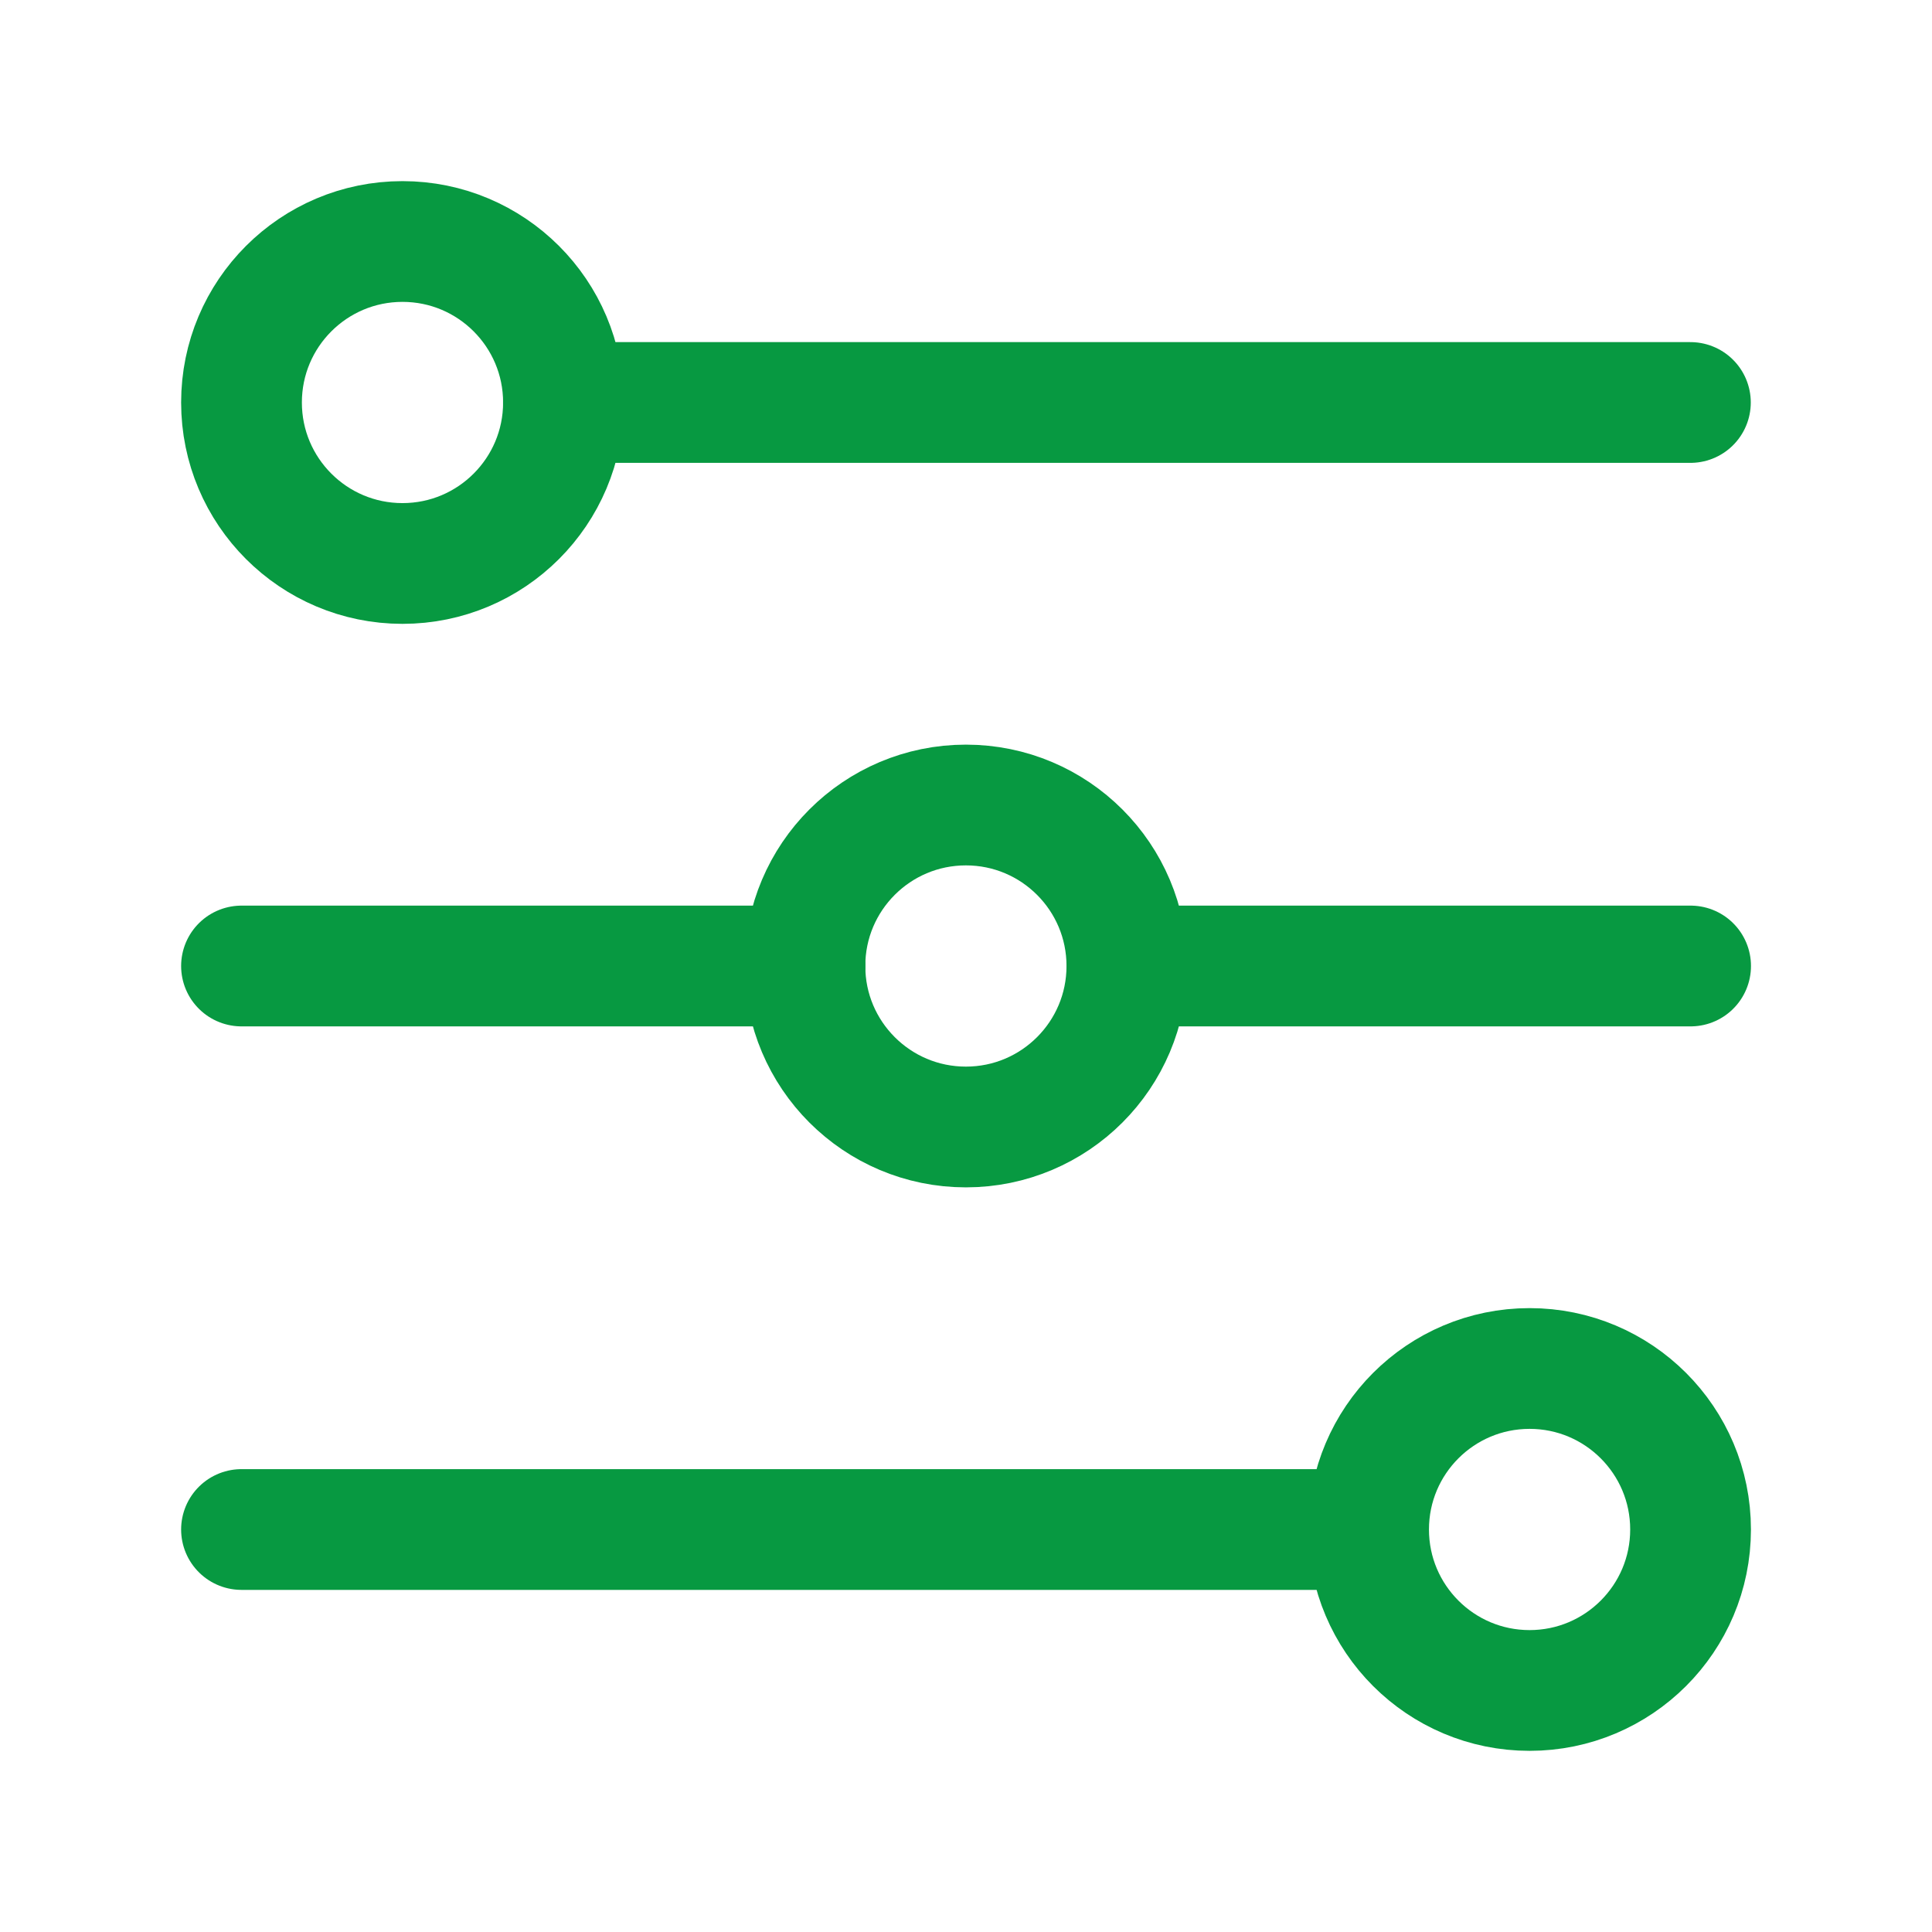
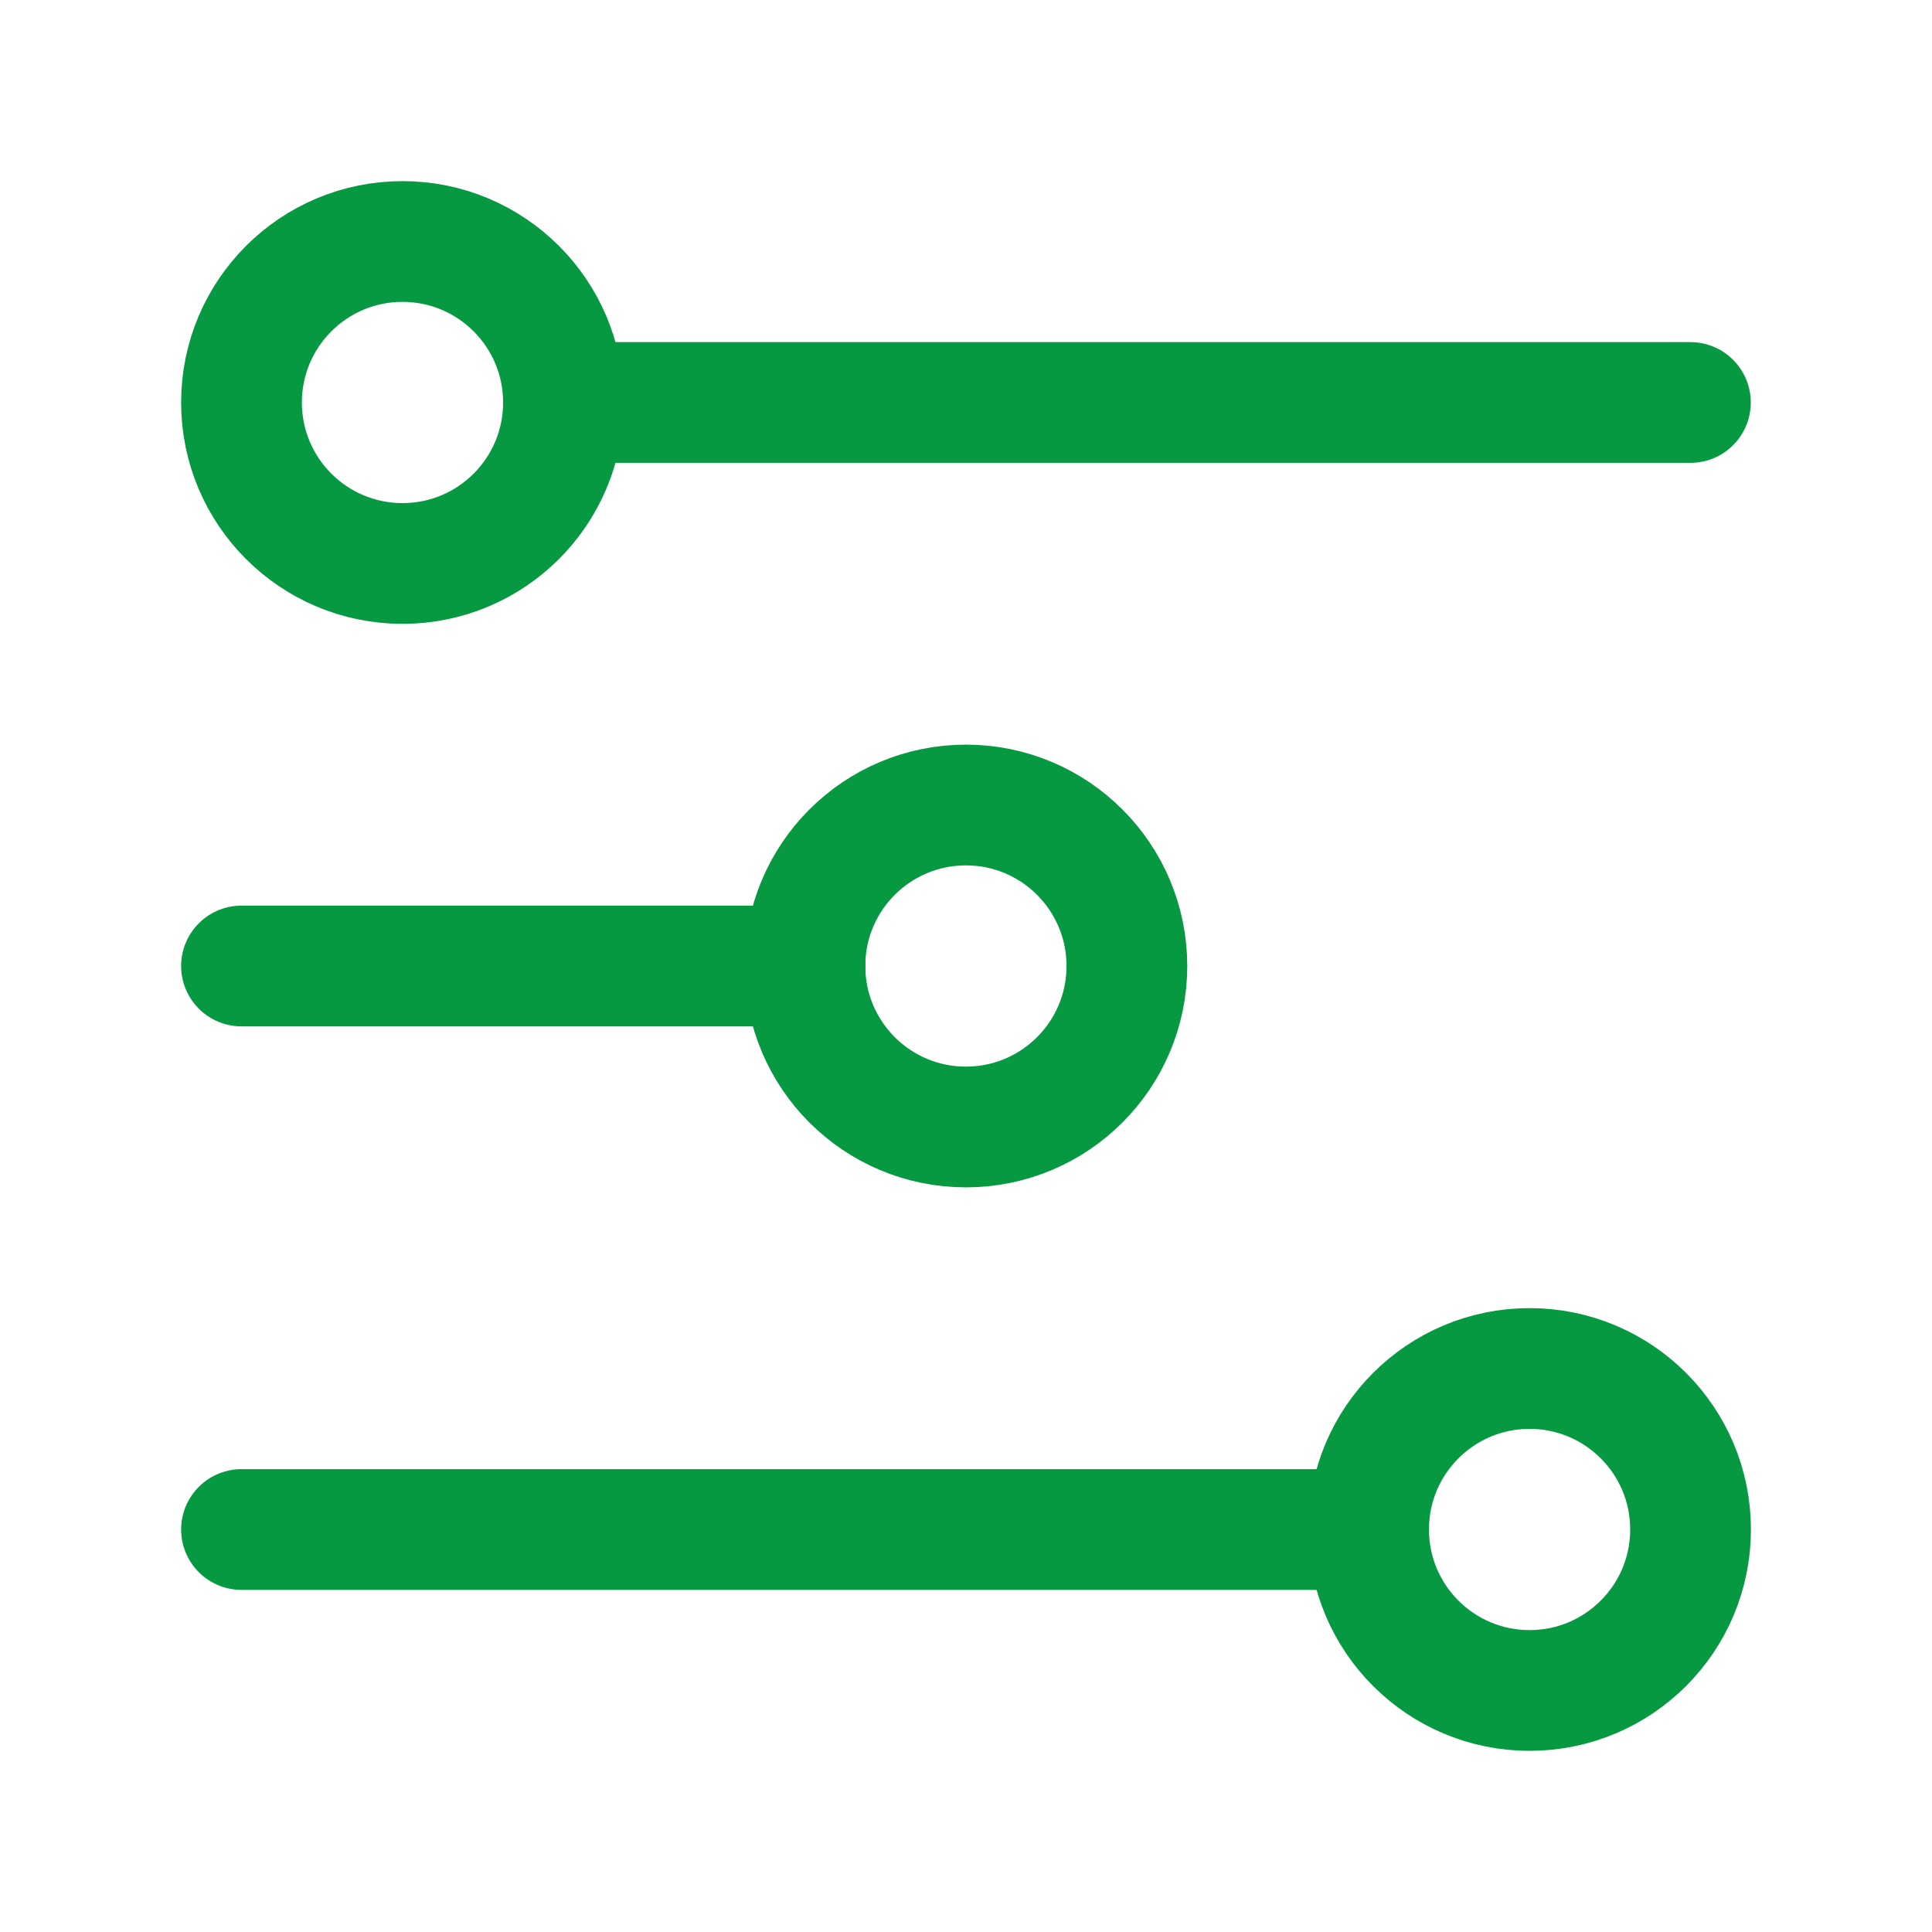
<svg xmlns="http://www.w3.org/2000/svg" width="58" height="58" viewBox="0 0 58 58" fill="none">
  <path d="M50.747 12.083H16.914" stroke="#079941" stroke-width="3.625" stroke-linecap="round" stroke-linejoin="round" />
-   <path d="M33.836 29H50.753" stroke="#079941" stroke-width="3.625" stroke-linecap="round" stroke-linejoin="round" />
  <path d="M7.25 29H24.167" stroke="#079941" stroke-width="3.625" stroke-linecap="round" stroke-linejoin="round" />
  <path d="M7.25 45.917H41.083" stroke="#079941" stroke-width="3.625" stroke-linecap="round" stroke-linejoin="round" />
  <circle cx="28.997" cy="29" r="4.833" stroke="#079941" stroke-width="3.625" stroke-linecap="round" stroke-linejoin="round" />
  <circle cx="45.919" cy="45.916" r="4.833" stroke="#079941" stroke-width="3.625" stroke-linecap="round" stroke-linejoin="round" />
  <circle cx="12.083" cy="12.083" r="4.833" stroke="#079941" stroke-width="3.625" stroke-linecap="round" stroke-linejoin="round" />
</svg>